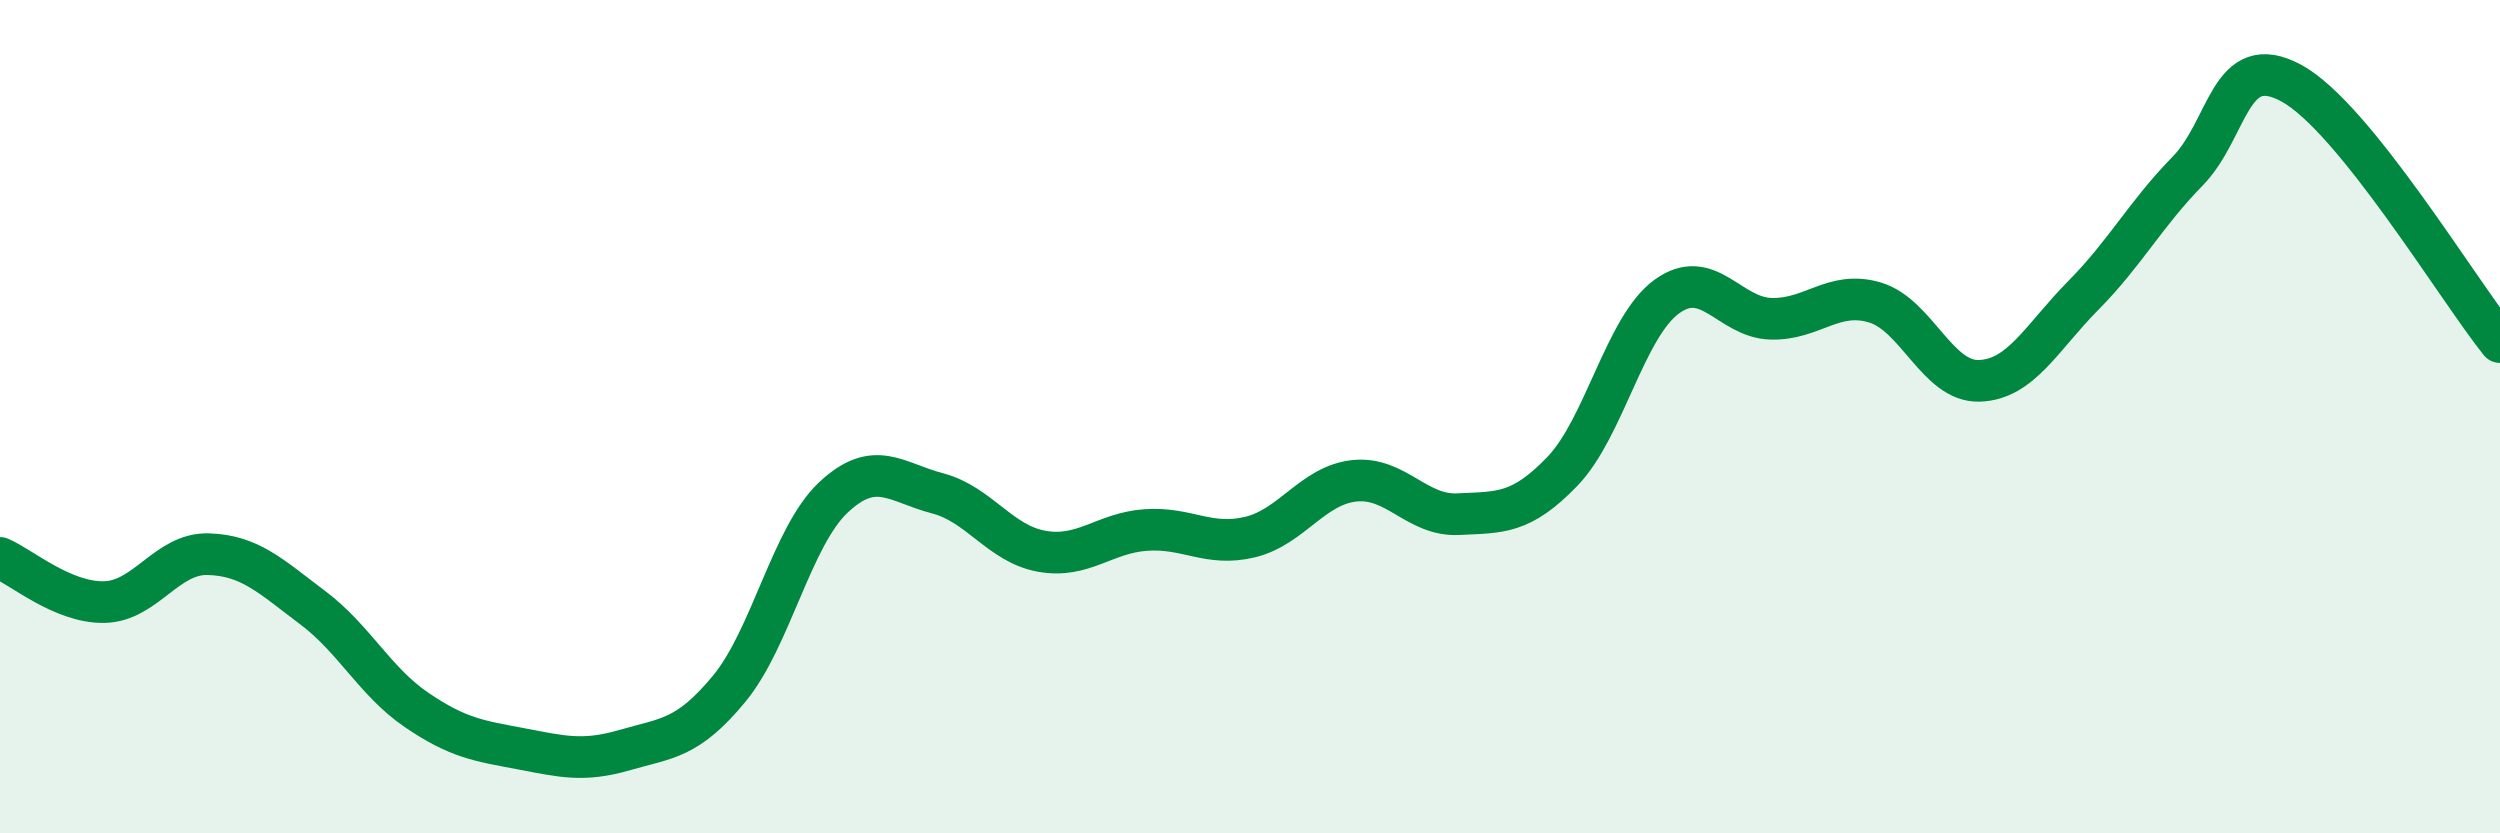
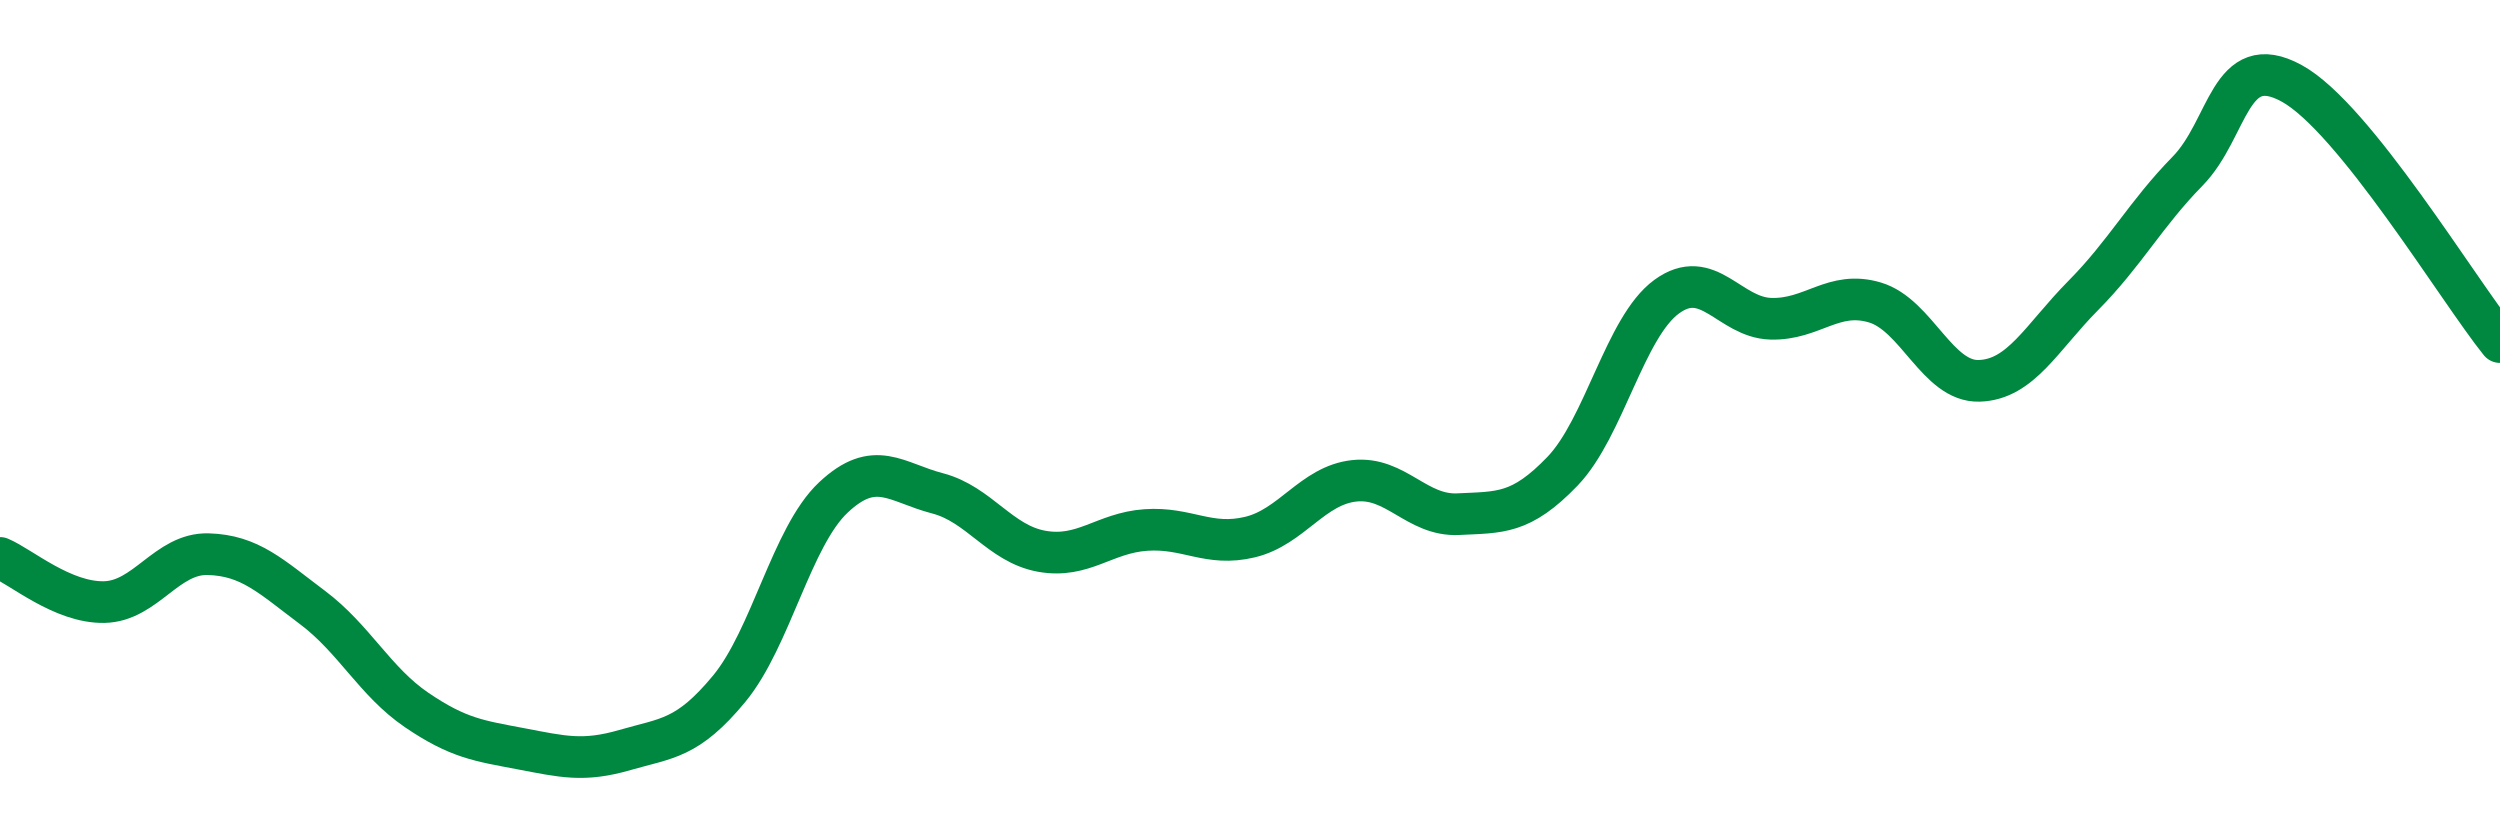
<svg xmlns="http://www.w3.org/2000/svg" width="60" height="20" viewBox="0 0 60 20">
-   <path d="M 0,13.39 C 0.5,13.6 1.5,14.47 2.5,14.45 C 3.5,14.43 4,13.27 5,13.3 C 6,13.33 6.5,13.83 7.5,14.58 C 8.5,15.33 9,16.36 10,17.04 C 11,17.72 11.5,17.78 12.5,17.97 C 13.5,18.16 14,18.29 15,18 C 16,17.71 16.5,17.74 17.5,16.53 C 18.5,15.32 19,12.88 20,11.94 C 21,11 21.5,11.58 22.5,11.84 C 23.5,12.1 24,13.05 25,13.23 C 26,13.41 26.5,12.79 27.5,12.72 C 28.5,12.65 29,13.13 30,12.89 C 31,12.65 31.5,11.65 32.5,11.54 C 33.5,11.43 34,12.39 35,12.34 C 36,12.29 36.5,12.35 37.5,11.31 C 38.5,10.27 39,7.85 40,7.12 C 41,6.39 41.5,7.62 42.5,7.65 C 43.5,7.68 44,6.96 45,7.26 C 46,7.56 46.5,9.17 47.5,9.14 C 48.5,9.11 49,8.1 50,7.09 C 51,6.08 51.5,5.13 52.5,4.11 C 53.5,3.09 53.5,1.18 55,2 C 56.5,2.82 59,6.97 60,8.21L60 20L0 20Z" fill="#008740" opacity="0.1" stroke-linecap="round" stroke-linejoin="round" />
  <path d="M 0,13.39 C 0.5,13.6 1.5,14.47 2.5,14.45 C 3.5,14.43 4,13.27 5,13.3 C 6,13.33 6.5,13.83 7.5,14.58 C 8.5,15.33 9,16.36 10,17.04 C 11,17.72 11.5,17.78 12.5,17.97 C 13.5,18.16 14,18.29 15,18 C 16,17.71 16.5,17.74 17.5,16.53 C 18.5,15.32 19,12.88 20,11.94 C 21,11 21.5,11.58 22.5,11.84 C 23.5,12.1 24,13.05 25,13.23 C 26,13.41 26.5,12.79 27.5,12.72 C 28.5,12.65 29,13.13 30,12.89 C 31,12.65 31.5,11.65 32.5,11.54 C 33.5,11.43 34,12.39 35,12.34 C 36,12.29 36.5,12.35 37.5,11.31 C 38.5,10.27 39,7.85 40,7.12 C 41,6.39 41.5,7.62 42.5,7.65 C 43.5,7.68 44,6.96 45,7.26 C 46,7.56 46.5,9.17 47.5,9.14 C 48.5,9.11 49,8.1 50,7.09 C 51,6.08 51.5,5.13 52.5,4.11 C 53.5,3.09 53.5,1.18 55,2 C 56.5,2.82 59,6.97 60,8.21" stroke="#008740" stroke-width="1" fill="none" stroke-linecap="round" stroke-linejoin="round" />
</svg>